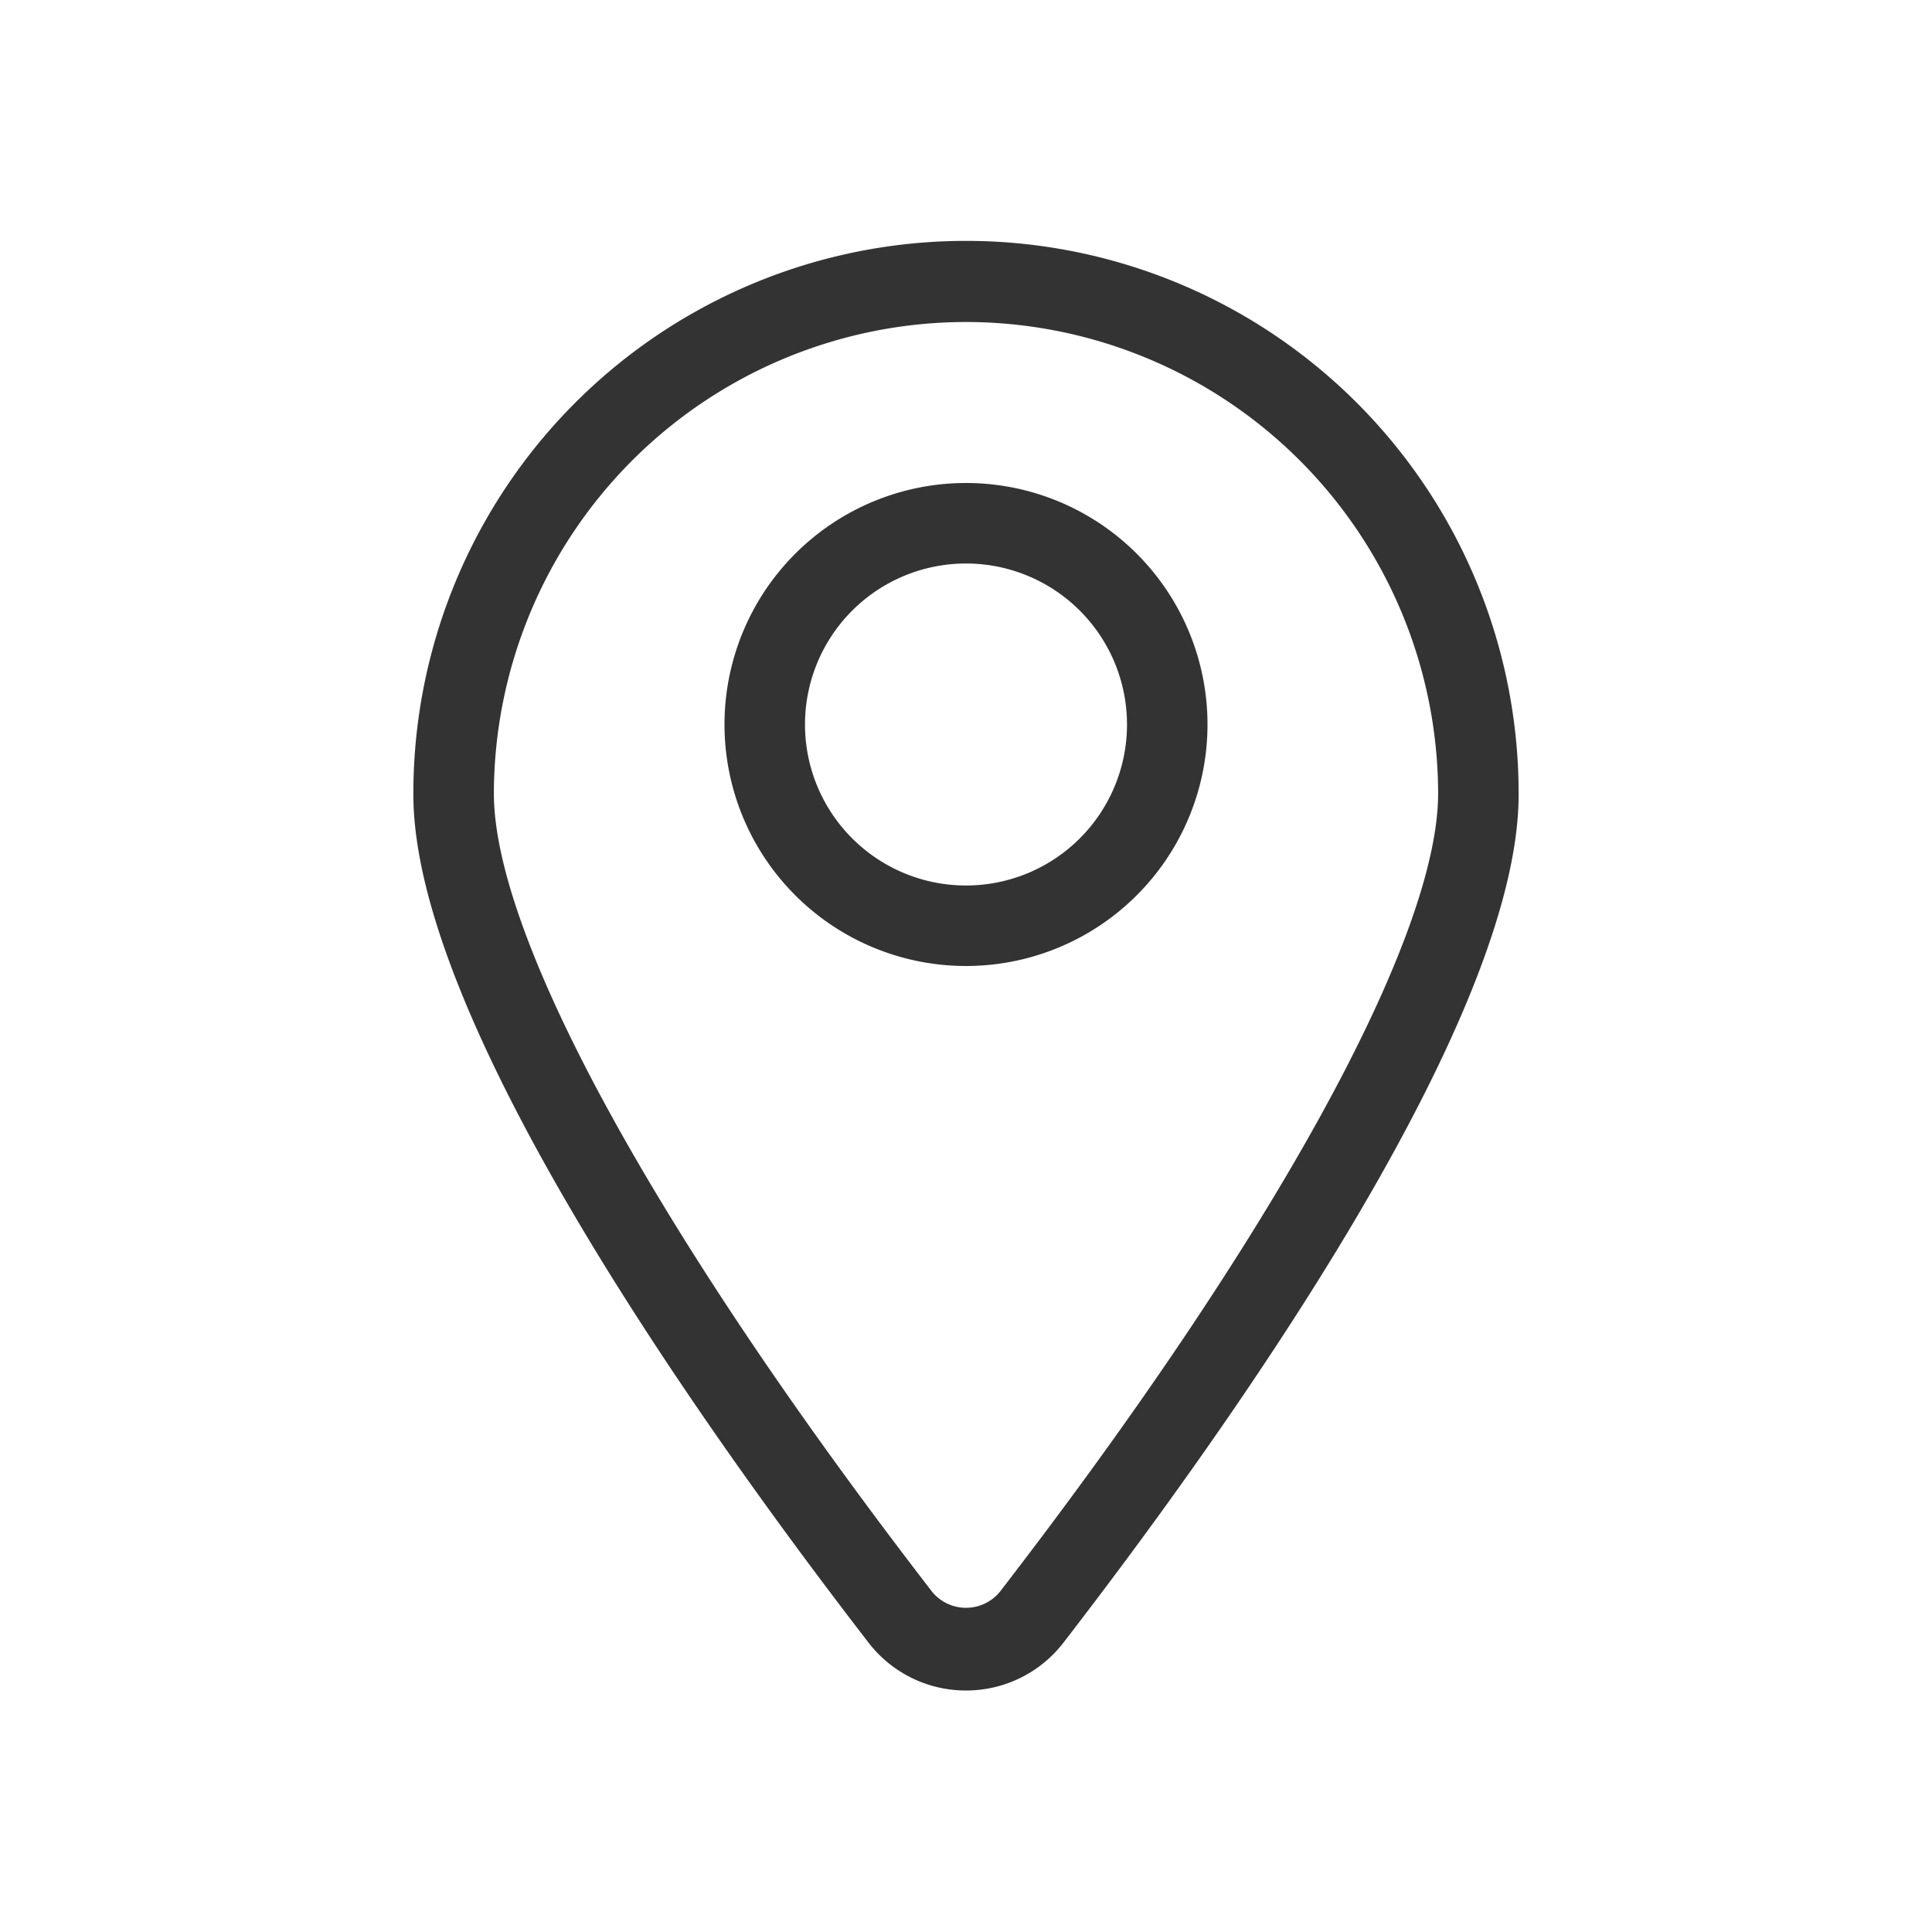
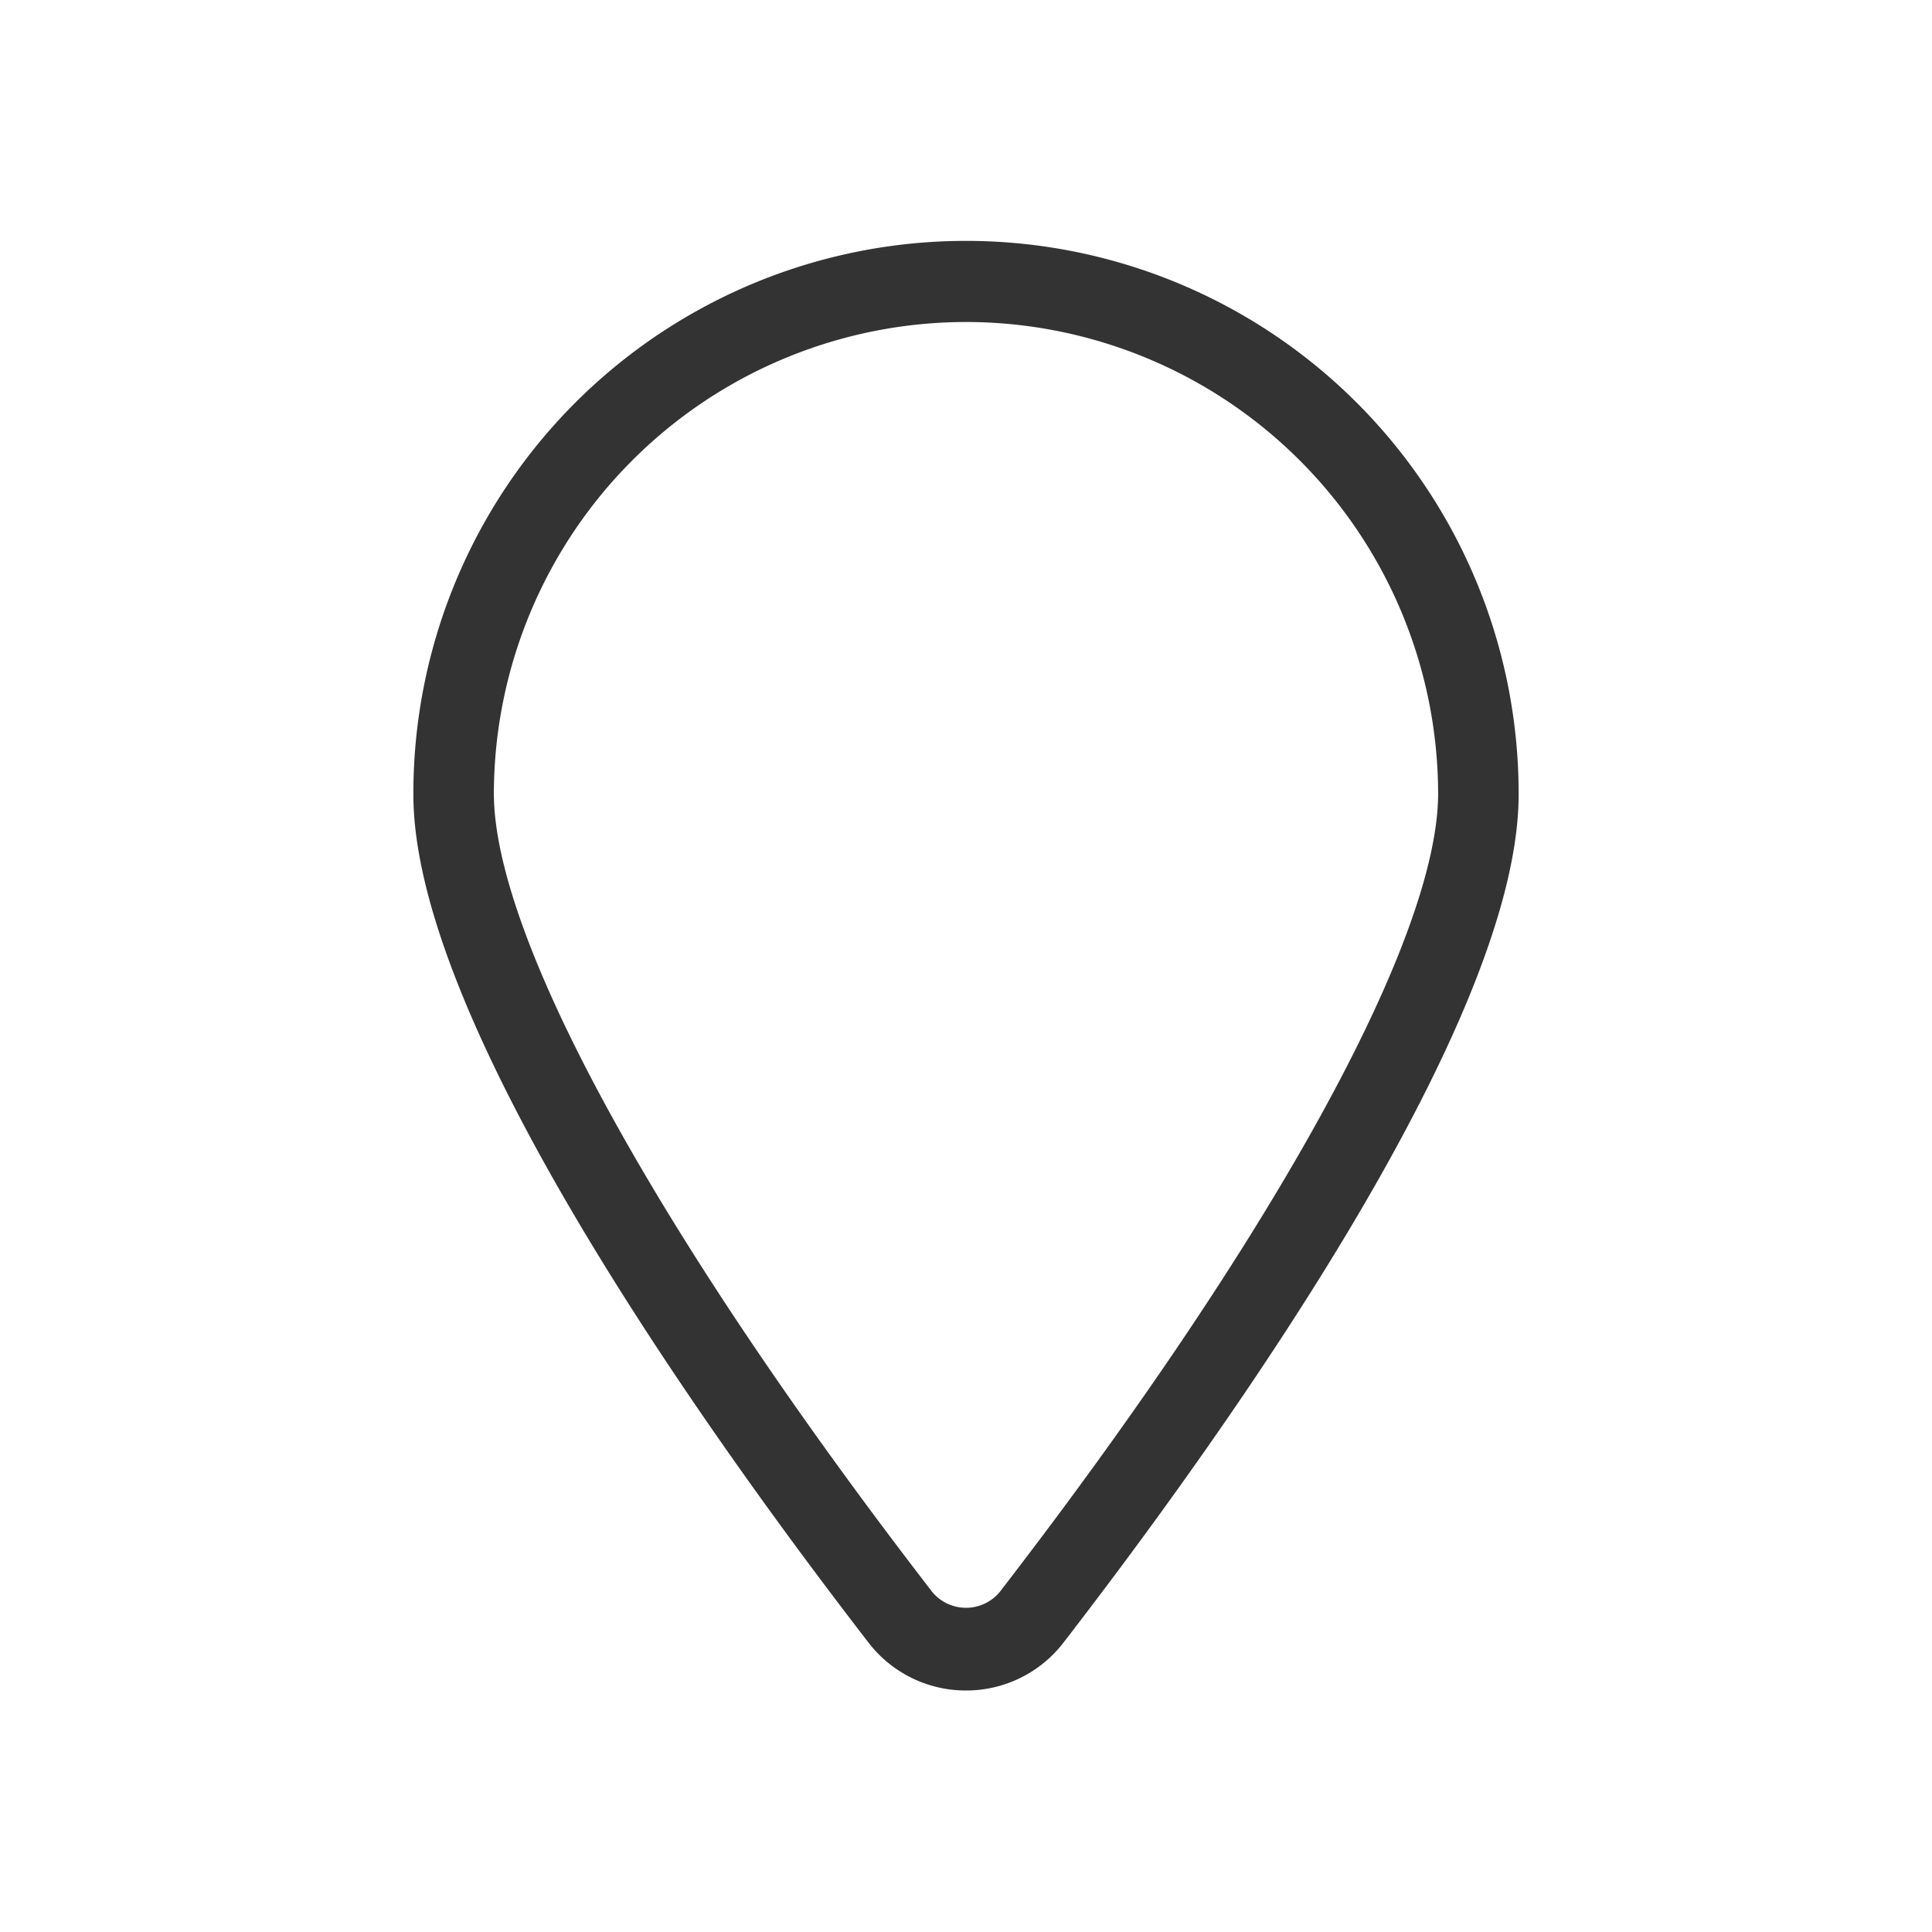
<svg xmlns="http://www.w3.org/2000/svg" class="svg-icon" style="width: 1em; height: 1em;vertical-align: middle;fill: currentColor;overflow: hidden;" viewBox="0 0 1024 1024" version="1.1">
  <path d="M512 896a65.067 65.067 0 0 1-51.84-25.6c-90.027-116.693-241.067-330.24-241.067-449.28a292.907 292.907 0 1 1 585.813 0c0 119.04-151.04 332.587-241.067 449.28A65.067 65.067 0 0 1 512 896z m0-725.333a250.453 250.453 0 0 0-250.24 249.813c0 76.587 86.827 234.667 232.32 423.253a23.253 23.253 0 0 0 35.84 0c145.493-188.587 232.32-346.667 232.32-423.253A250.453 250.453 0 0 0 512 170.667z" fill="#333333" />
-   <path d="M512 512a128 128 0 1 1 128-128 128 128 0 0 1-128 128z m0-213.333a85.333 85.333 0 1 0 85.333 85.333 85.333 85.333 0 0 0-85.333-85.333z" fill="#333333" />
</svg>